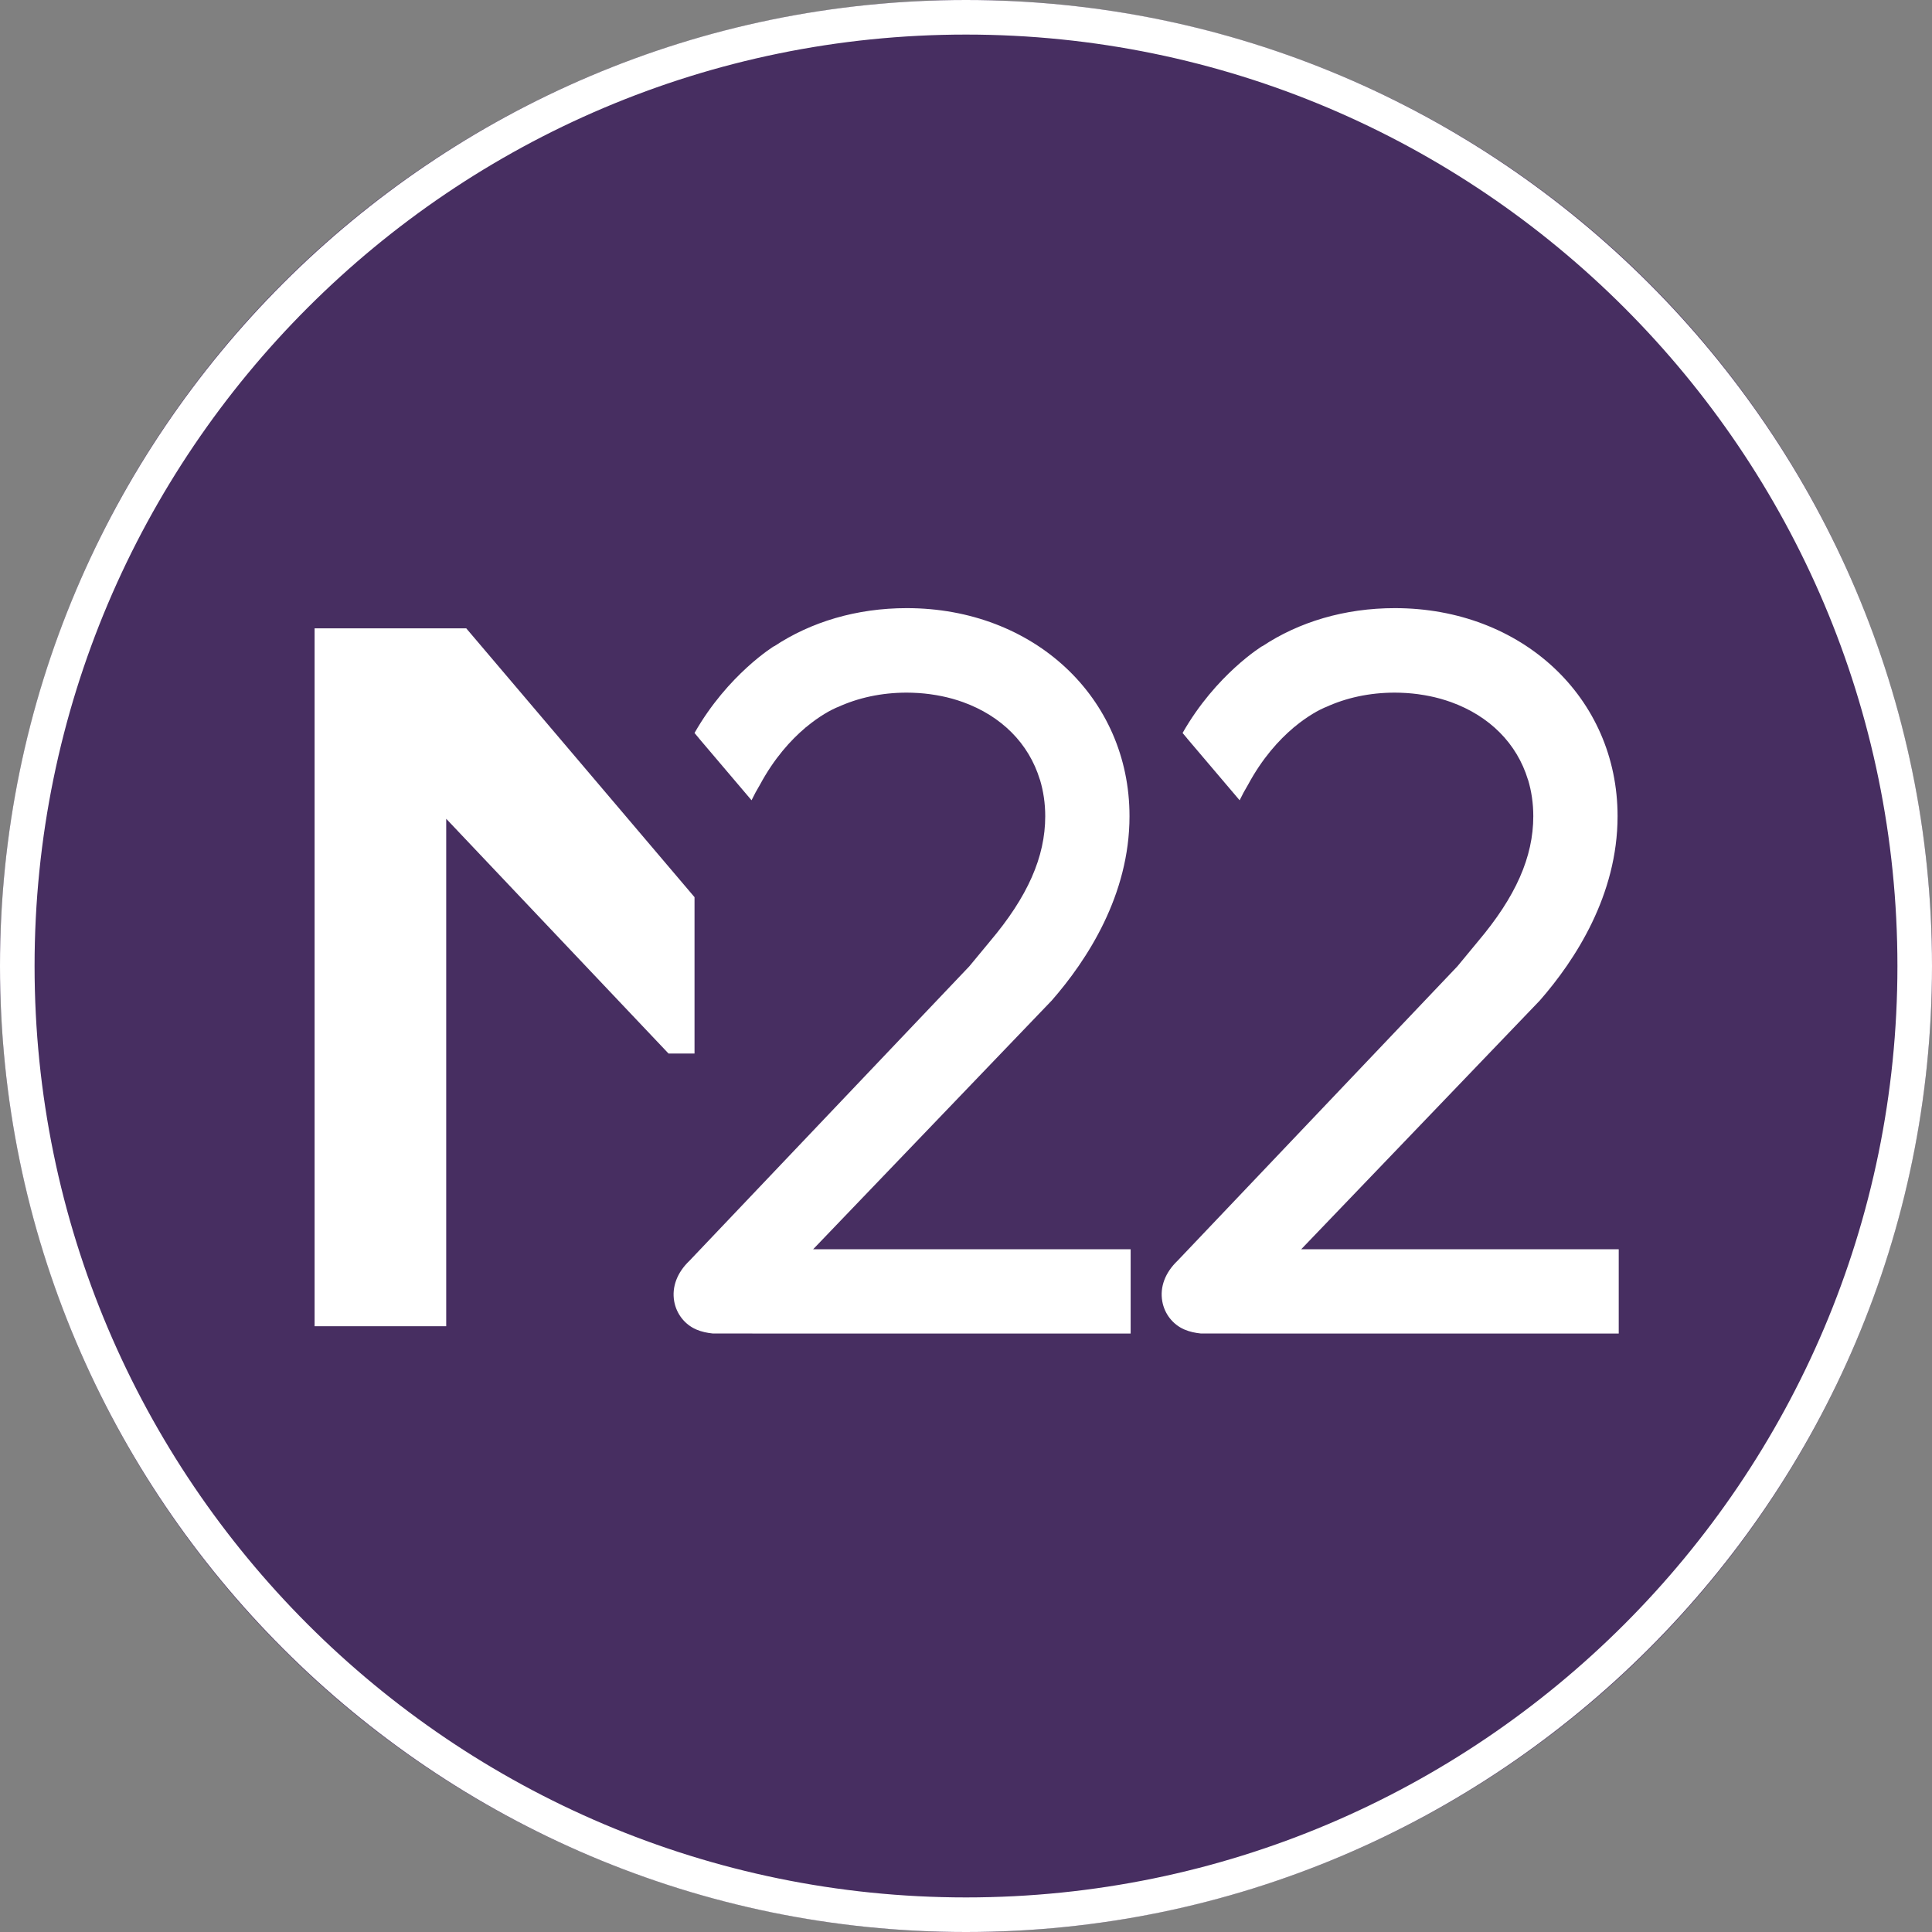
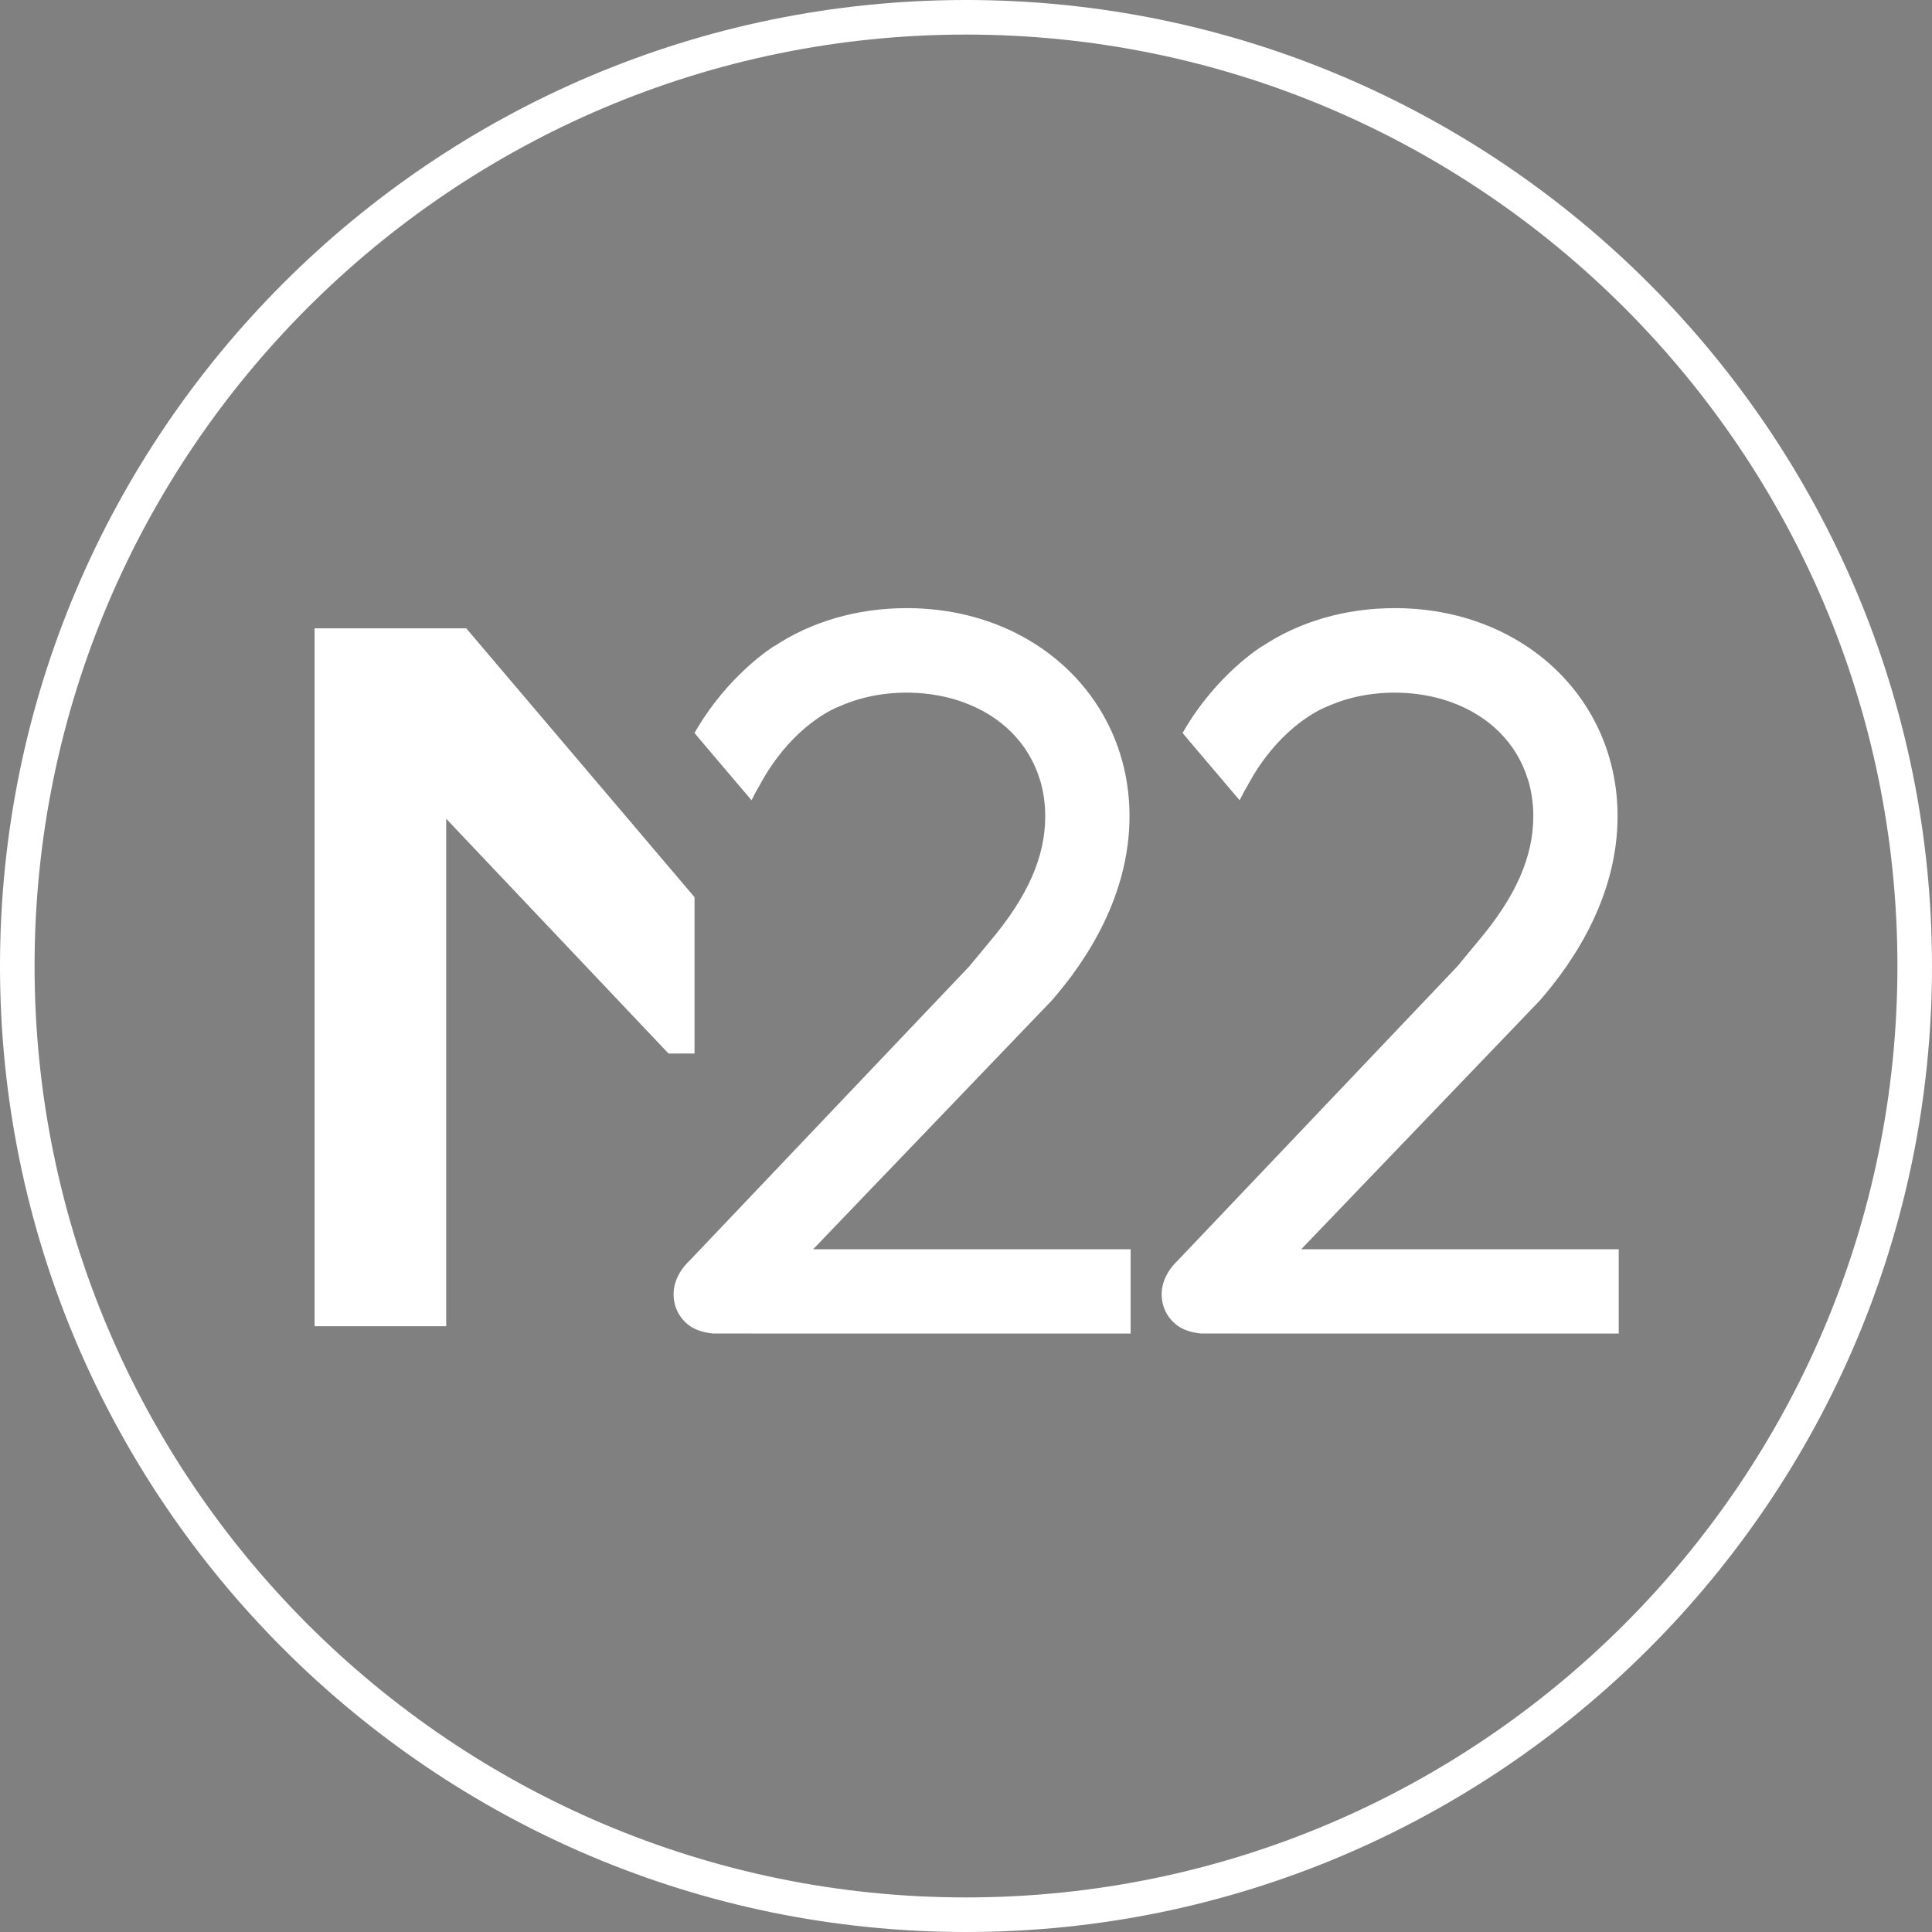
<svg xmlns="http://www.w3.org/2000/svg" width="95" height="95" viewBox="0 0 95 95" fill="none">
  <rect x="0" y="0" width="95" height="95" fill="#808080" stroke="none" />
-   <circle cx="47.5" cy="47.5" r="47.5" fill="#2F0C54" fill-opacity="0.7" />
  <path fill-rule="evenodd" clip-rule="evenodd" d="M93.3 47.5C93.3 72.754 72.754 93.3 47.5 93.3C22.246 93.3 1.7 72.754 1.7 47.5C1.7 22.246 22.246 1.7 47.5 1.7C72.754 1.7 93.3 22.246 93.3 47.5V47.5ZM95 47.5C95 21.308 73.692 0 47.5 0C21.308 0 0 21.308 0 47.5C0 73.692 21.308 95 47.5 95C73.692 95 95 73.692 95 47.5V47.5ZM63.982 61.429L75.714 49.198C77.46 47.202 79.539 44.009 79.539 40.133C79.539 34.301 74.832 29.903 68.588 29.903C66.121 29.903 63.873 30.579 62.064 31.782L62.072 31.768C62.072 31.768 59.793 33.156 58.15 36.042L58.371 36.305L58.37 36.307L60.955 39.351C61.079 39.092 61.217 38.837 61.365 38.592C61.365 38.591 61.366 38.59 61.367 38.589C62.072 37.279 62.891 36.385 63.591 35.793C63.61 35.773 63.625 35.759 63.625 35.759L63.624 35.765C63.791 35.625 63.95 35.504 64.1 35.396C64.107 35.392 64.113 35.387 64.12 35.383C64.746 34.937 65.185 34.772 65.185 34.772L65.183 34.775C66.179 34.315 67.334 34.058 68.588 34.058C68.765 34.058 68.939 34.065 69.11 34.075L69.209 34.081C69.376 34.093 69.542 34.11 69.706 34.131L69.787 34.143C70.13 34.191 70.467 34.259 70.792 34.348L70.846 34.363C71.01 34.41 71.172 34.46 71.347 34.523C73.246 35.208 74.59 36.561 75.13 38.332L75.134 38.331C75.307 38.902 75.395 39.509 75.395 40.133C75.395 42.139 74.531 44.095 72.674 46.292L71.665 47.513L57.901 61.994C57.293 62.574 57.027 63.282 57.151 63.986C57.26 64.604 57.664 65.122 58.232 65.372C58.499 65.488 58.785 65.544 59.047 65.57H60.995V65.574H79.596V61.429H63.982ZM39.983 61.429L51.715 49.198C53.46 47.202 55.54 44.009 55.54 40.133C55.54 34.301 50.832 29.903 44.588 29.903C42.122 29.903 39.874 30.579 38.064 31.782L38.071 31.768C38.071 31.768 35.794 33.156 34.151 36.042L34.371 36.305L34.37 36.307L36.955 39.351C37.079 39.092 37.218 38.837 37.365 38.592C37.366 38.591 37.366 38.59 37.367 38.589C38.072 37.279 38.892 36.385 39.591 35.793C39.611 35.773 39.626 35.759 39.626 35.759L39.625 35.765C39.792 35.625 39.952 35.504 40.101 35.396C40.108 35.392 40.114 35.387 40.119 35.383C40.747 34.937 41.184 34.772 41.184 34.772L41.184 34.775C42.18 34.315 43.336 34.058 44.588 34.058C44.766 34.058 44.94 34.065 45.111 34.075L45.209 34.081C45.377 34.093 45.543 34.11 45.706 34.131L45.788 34.143C46.132 34.191 46.469 34.259 46.792 34.348L46.848 34.363C47.011 34.41 47.172 34.46 47.348 34.523C49.246 35.208 50.59 36.561 51.131 38.332L51.134 38.331C51.307 38.902 51.396 39.509 51.396 40.133C51.396 42.139 50.532 44.095 48.675 46.292L47.665 47.513L33.902 61.994C33.294 62.574 33.028 63.282 33.151 63.986C33.261 64.604 33.664 65.122 34.232 65.372C34.499 65.488 34.787 65.544 35.048 65.57H36.995V65.574H55.596V61.429H39.983ZM34.151 51.805H32.874L21.941 40.261V65.213H15.469V30.896H22.926L34.151 44.115V51.805Z" fill="white" />
</svg>